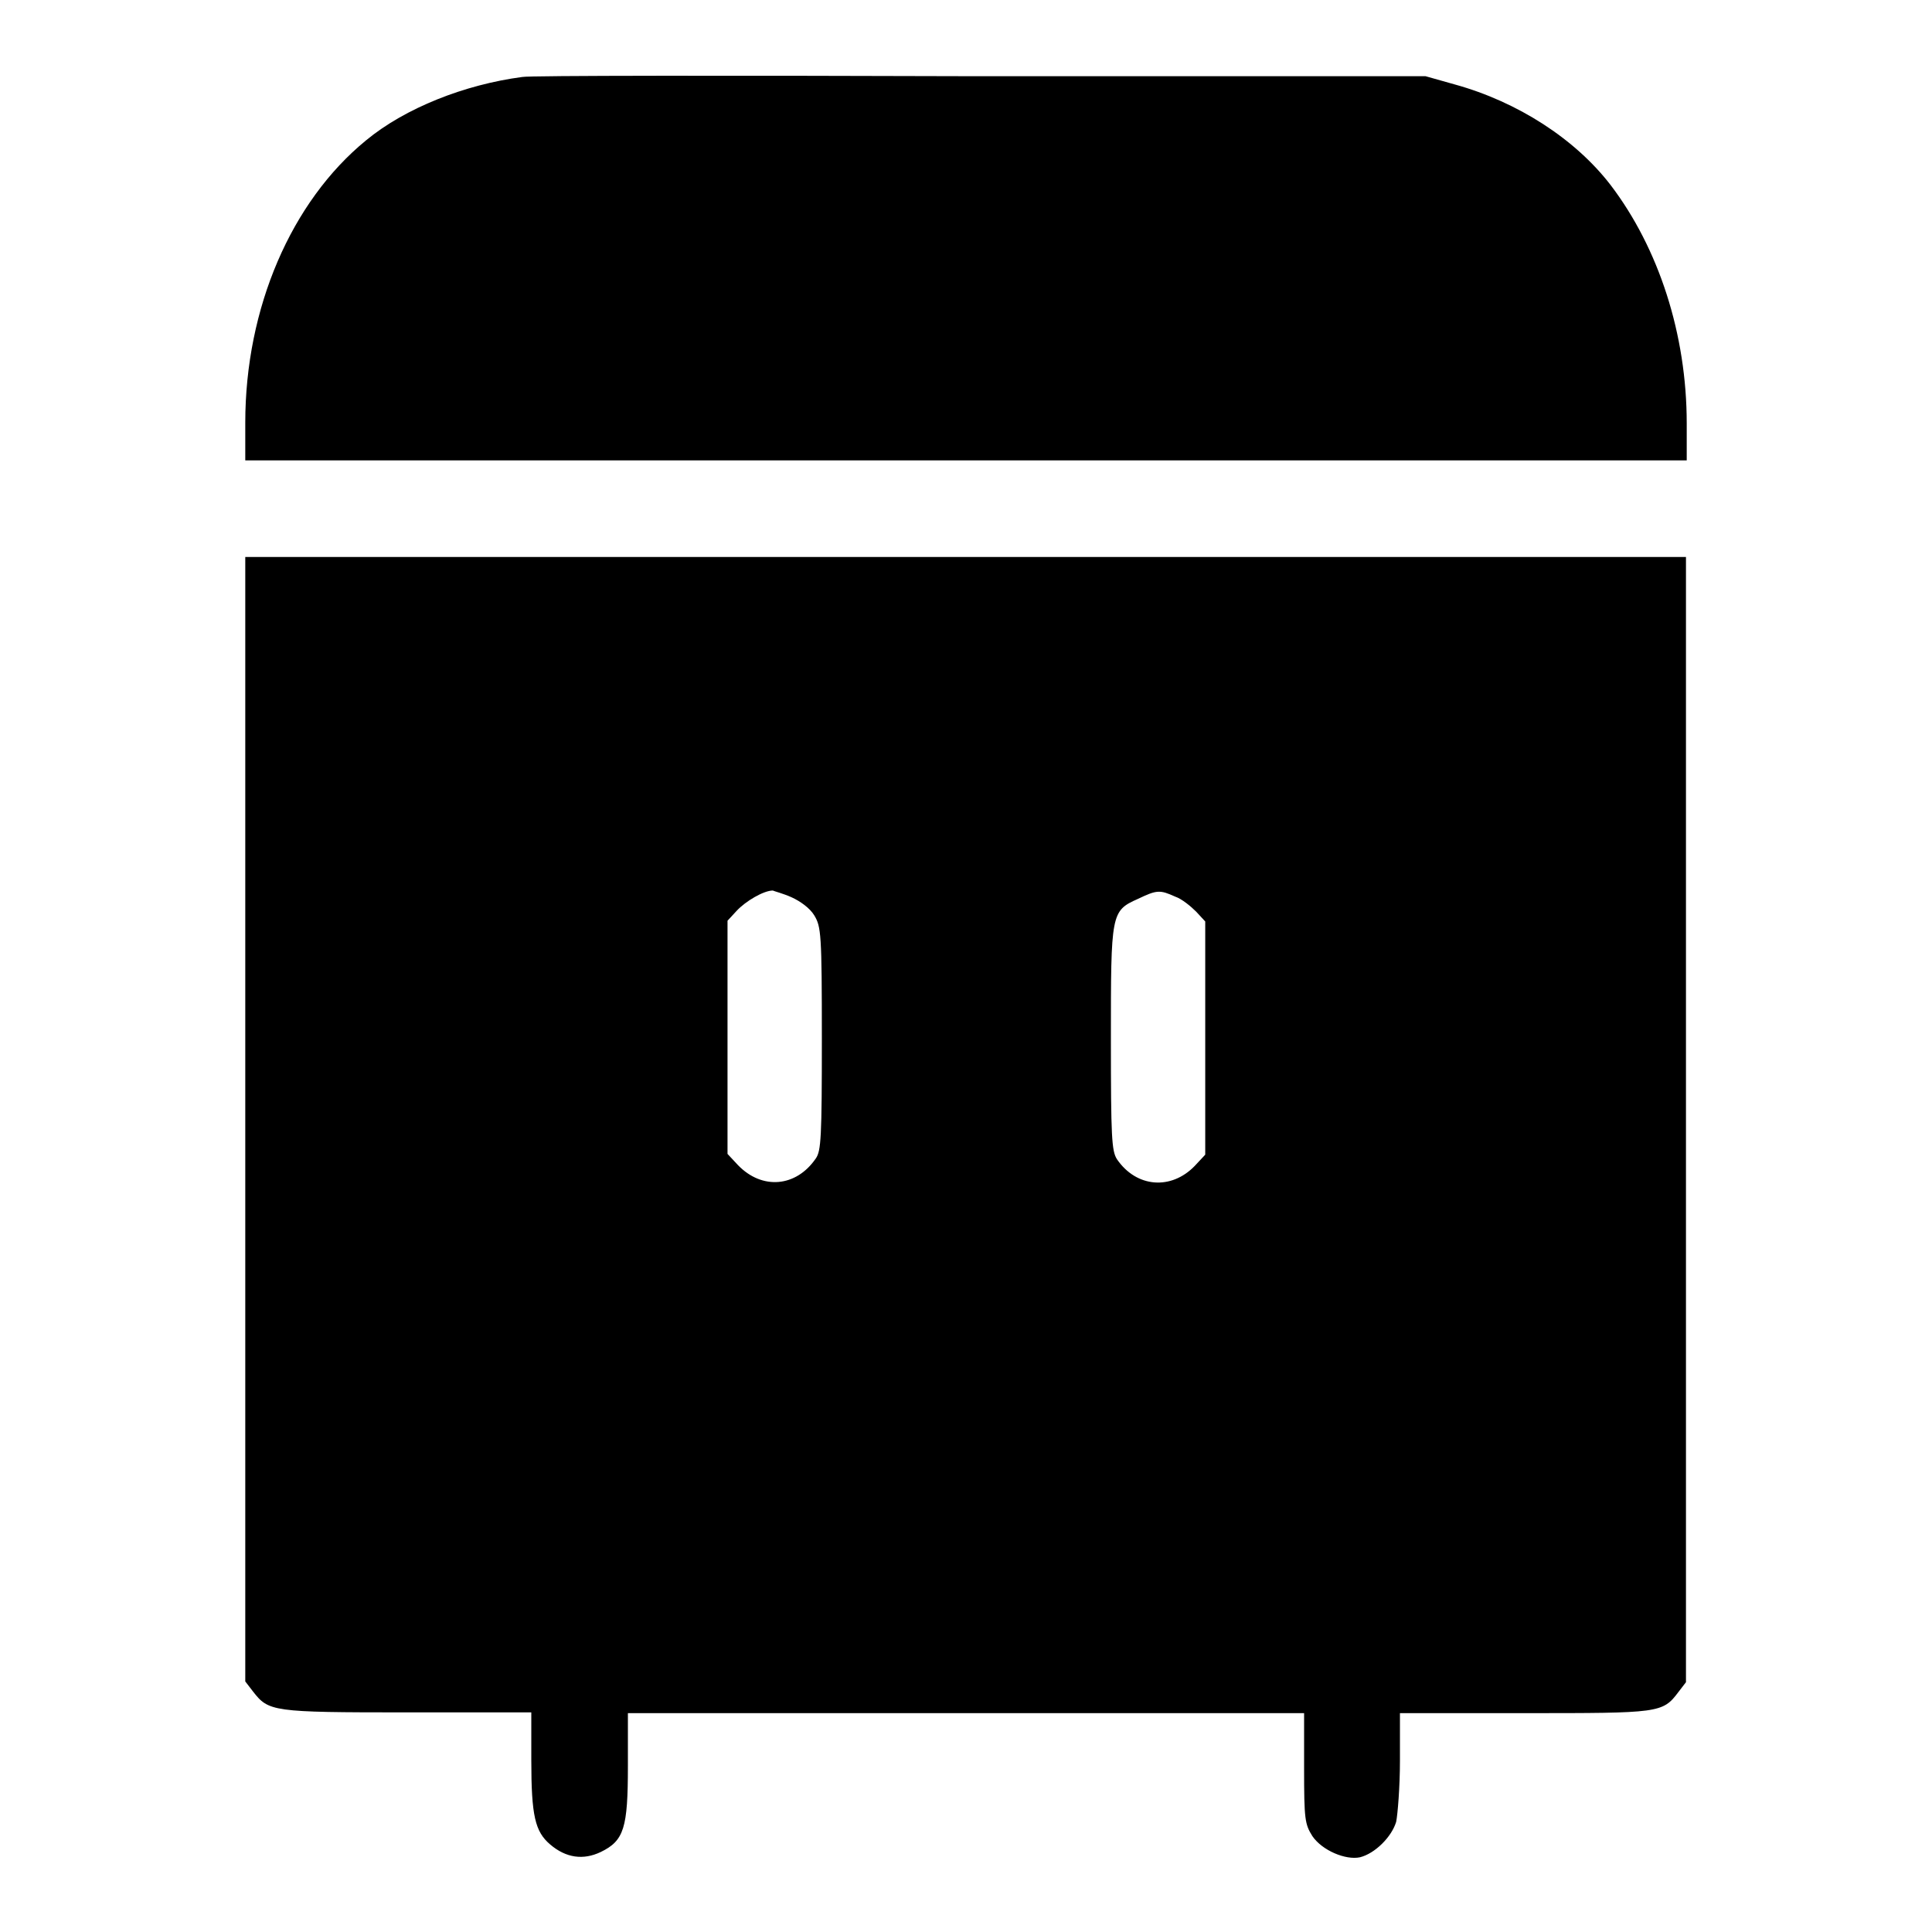
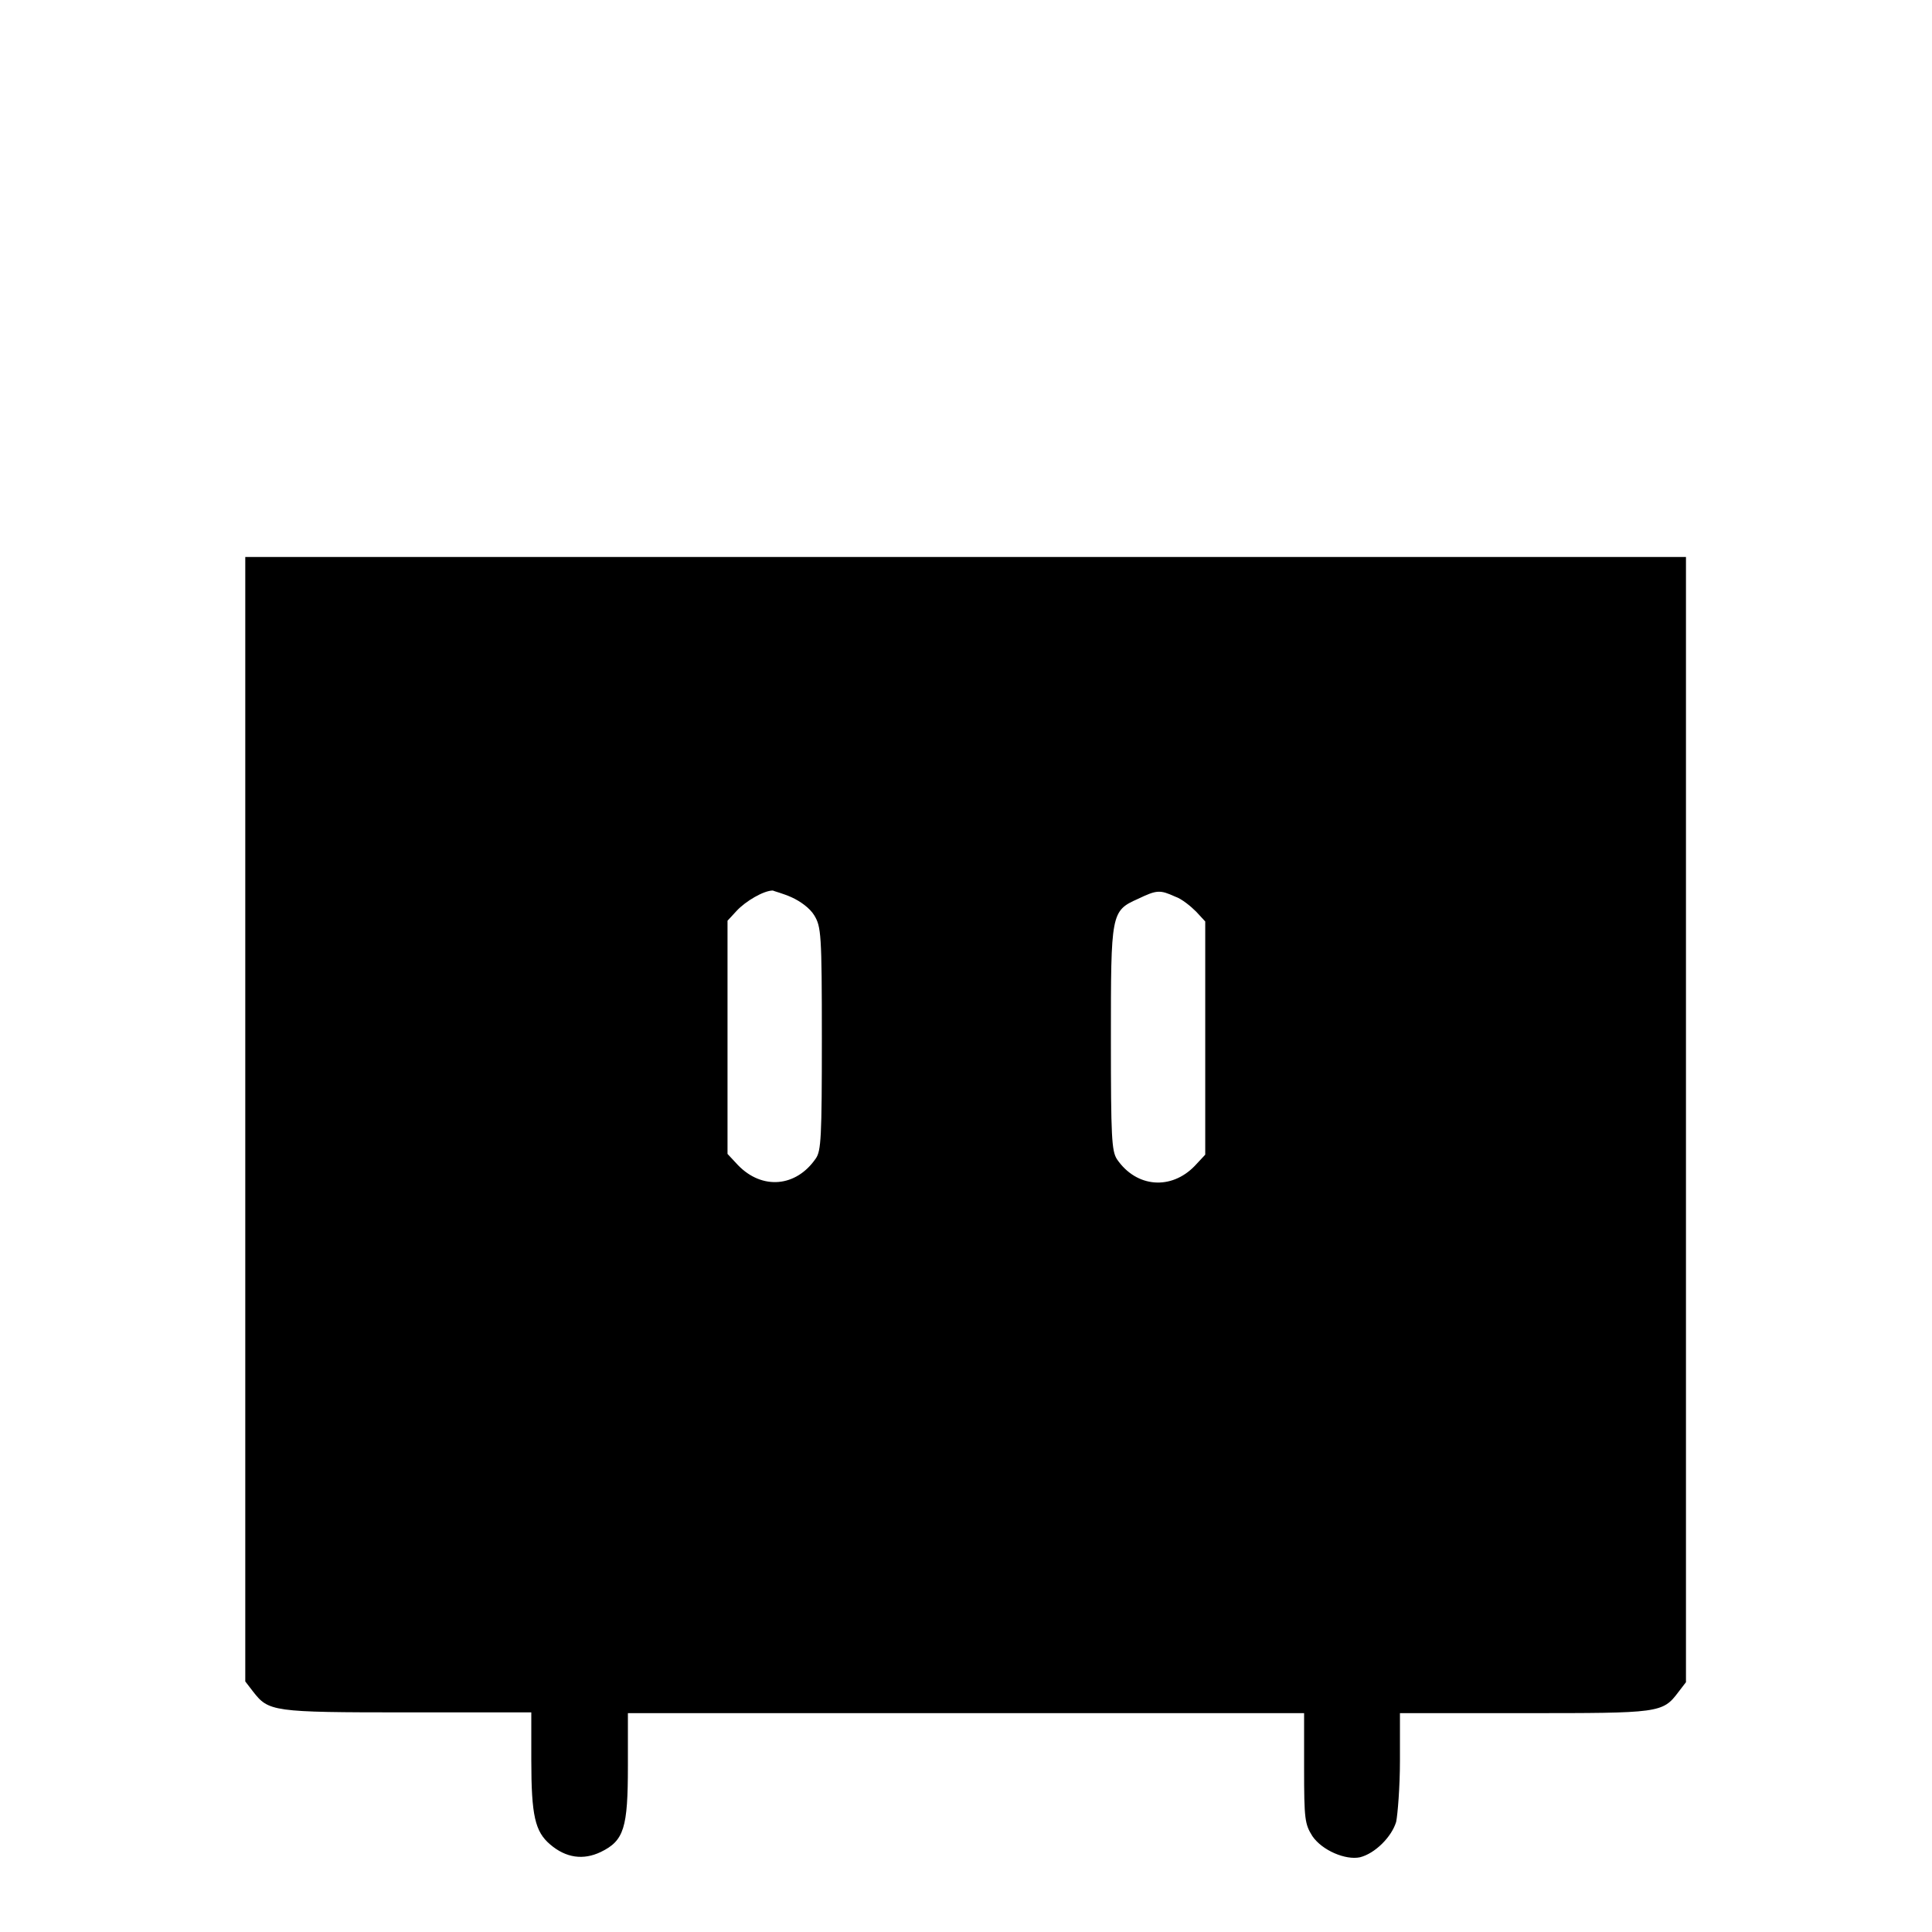
<svg xmlns="http://www.w3.org/2000/svg" version="1.1" x="0px" y="0px" viewBox="0 0 256 256" enable-background="new 0 0 256 256" xml:space="preserve">
  <g>
    <g>
      <g>
-         <path fill="#000000" d="M69.2,10.2c-7.6,1-15.5,4.1-20.7,8.4c-9.9,8.1-16,22.2-16,37.4V61H128h95.5v-4.9c0-11.8-3.7-23.2-10.1-31.6c-4.7-6.1-12.3-11-20.6-13.3l-3.9-1.1l-59.1,0C97.2,10,70,10,69.2,10.2z" />
        <path fill="#000000" d="M32.5,148.3v74.5l1,1.3c2.1,2.7,2.5,2.8,20.4,2.8h16.5v6.3c0,7.4,0.5,9.5,2.5,11.2c2.1,1.8,4.4,2.1,6.7,1c3.1-1.5,3.6-3.2,3.6-11.4v-7H128h44.8v7.3c0,6.8,0.1,7.4,1.1,9c1.3,1.9,4.4,3.2,6.3,2.8c2-0.5,4.2-2.7,4.8-4.7c0.2-1,0.5-4.6,0.5-8.1v-6.3h16.5c17.9,0,18.3,0,20.4-2.8l1-1.3v-74.5V73.8H128H32.5V148.3z M104.9,118.9c1.1,0.5,2.4,1.4,3,2.4c0.9,1.5,1,2.4,1,16.3c0,13.1-0.1,14.9-0.8,15.9c-2.6,3.8-7.1,4.2-10.3,0.9l-1.4-1.5v-15.5v-15.4l1.2-1.3c1.2-1.3,3.6-2.7,4.8-2.7C102.6,118.1,103.8,118.4,104.9,118.9z M155.7,118.8c0.9,0.3,2.1,1.3,2.8,2l1.2,1.3v15.4V153l-1.4,1.5c-3.1,3.2-7.7,2.9-10.3-0.9c-0.7-1.1-0.8-2.9-0.8-15.9c0-16.7,0-17,3.6-18.6C153.3,117.9,153.7,117.9,155.7,118.8z" />
      </g>
    </g>
  </g>
</svg>